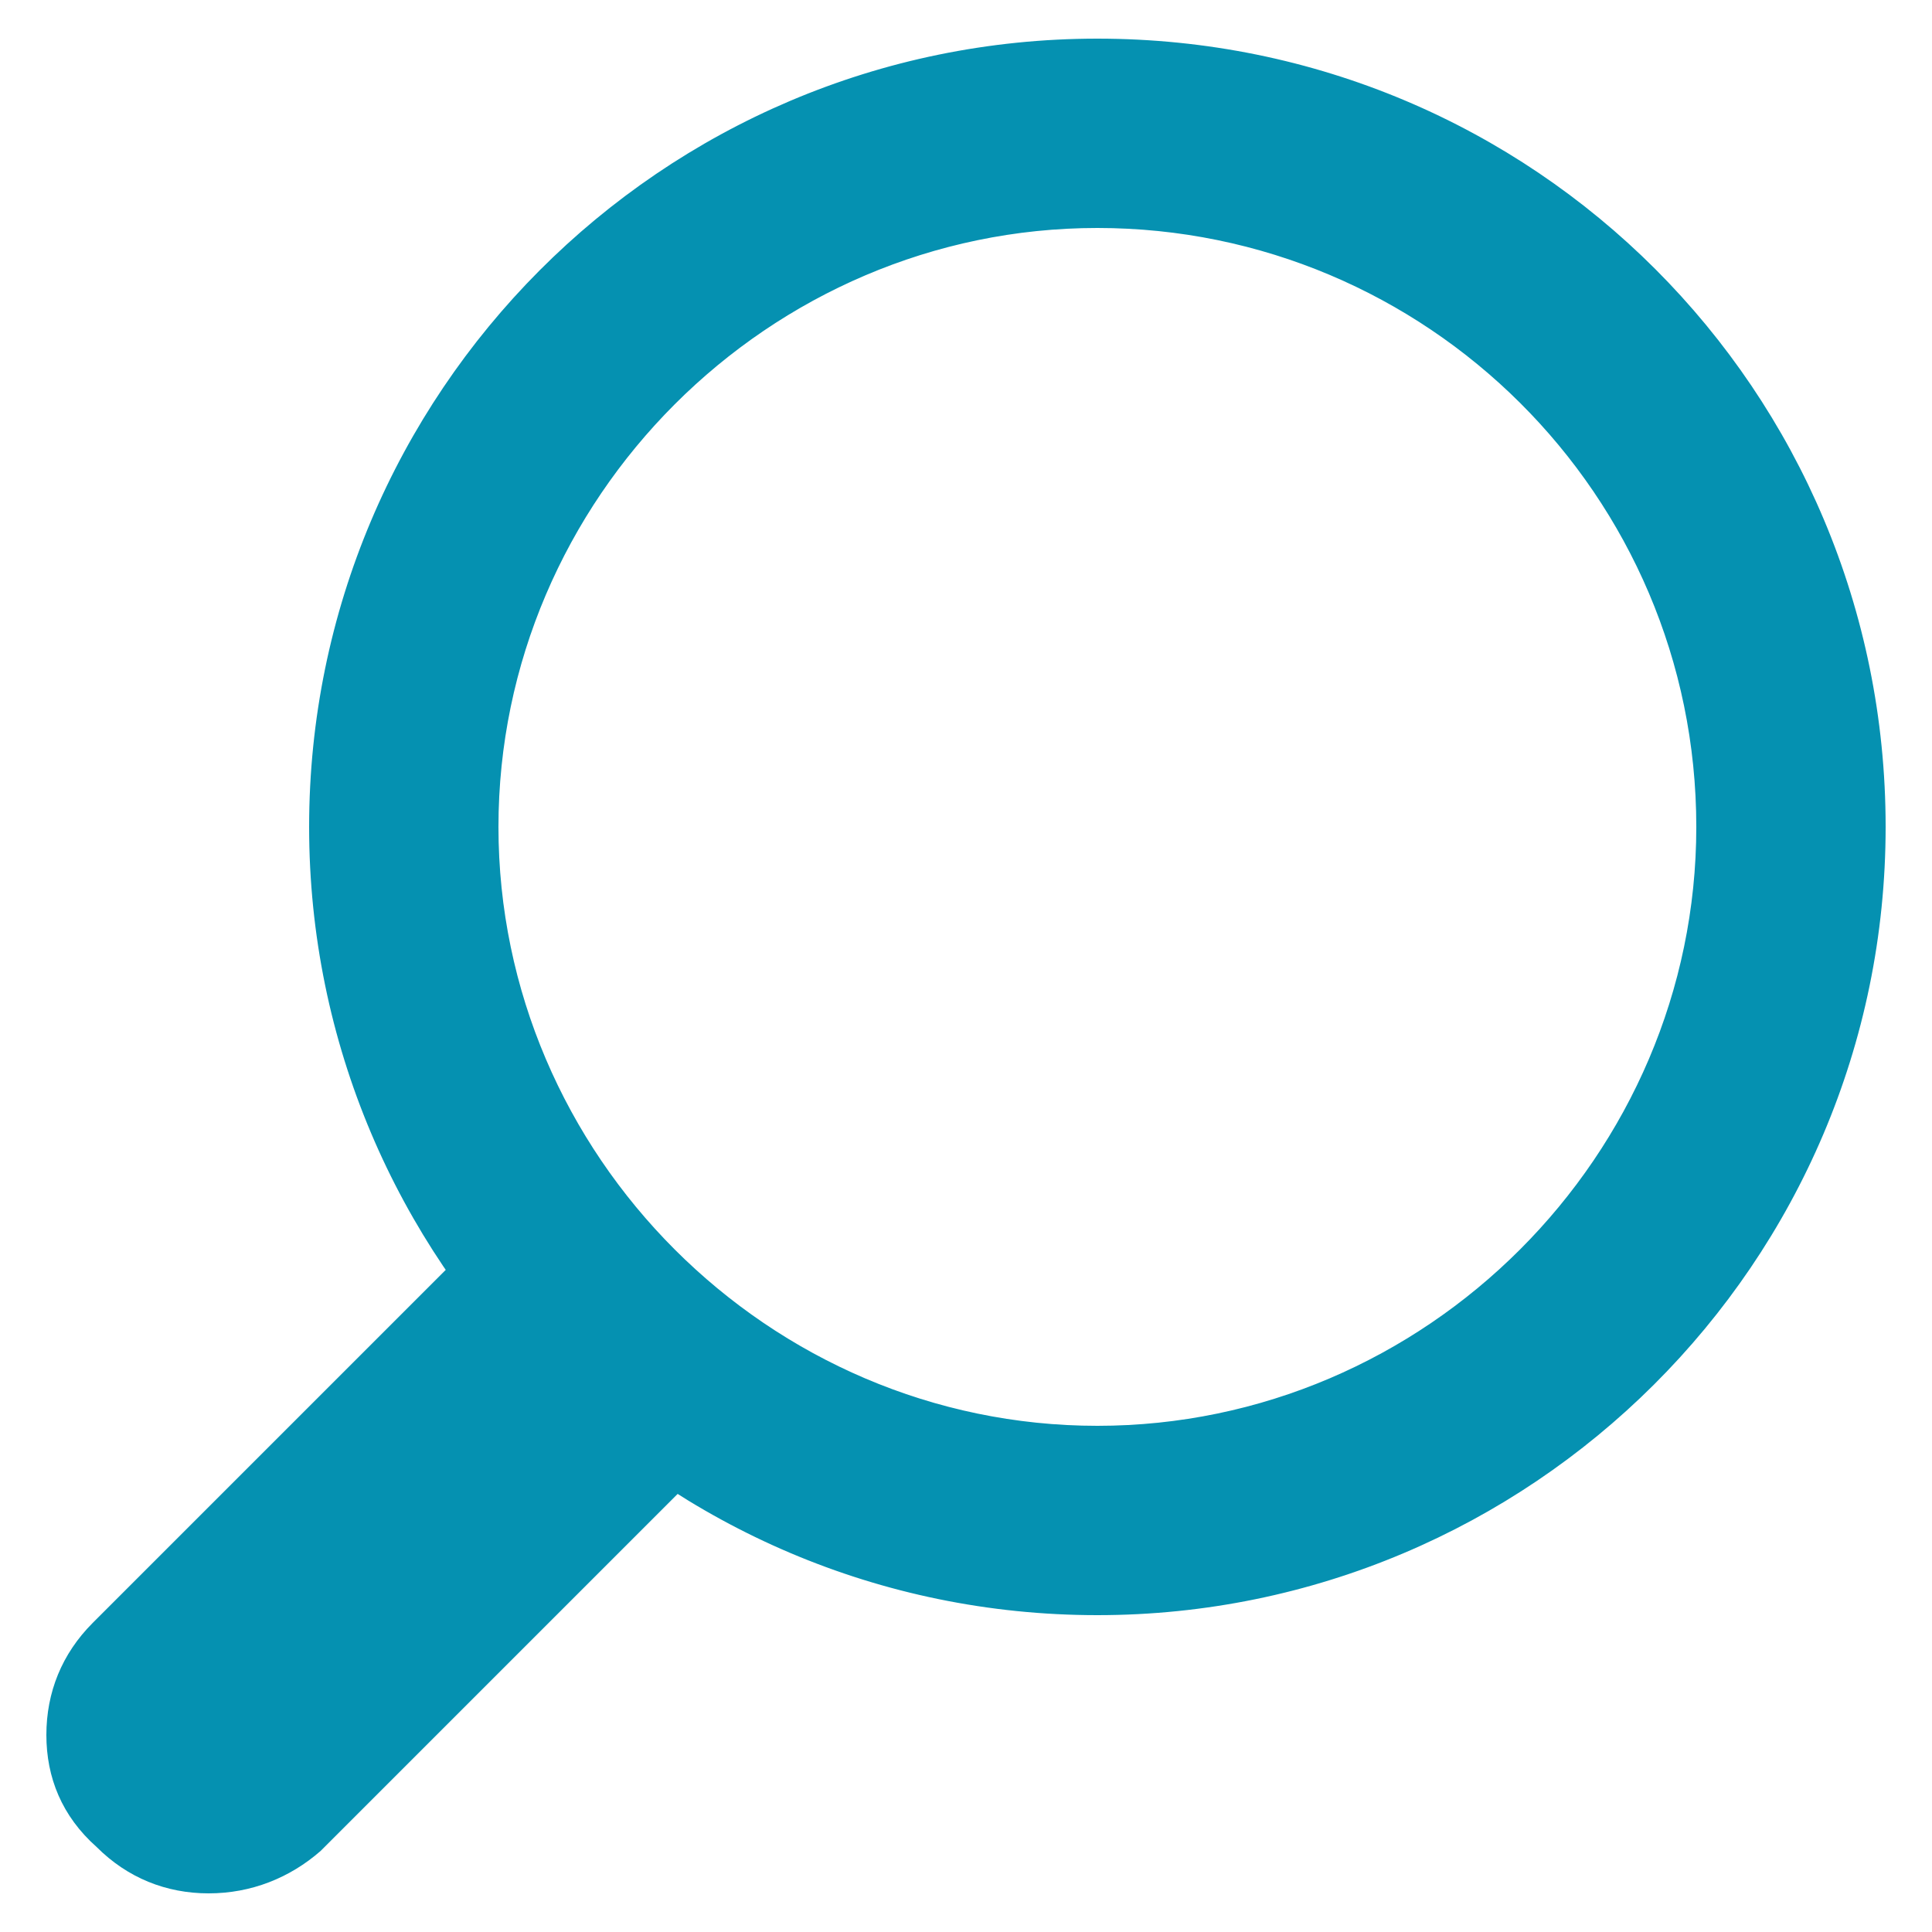
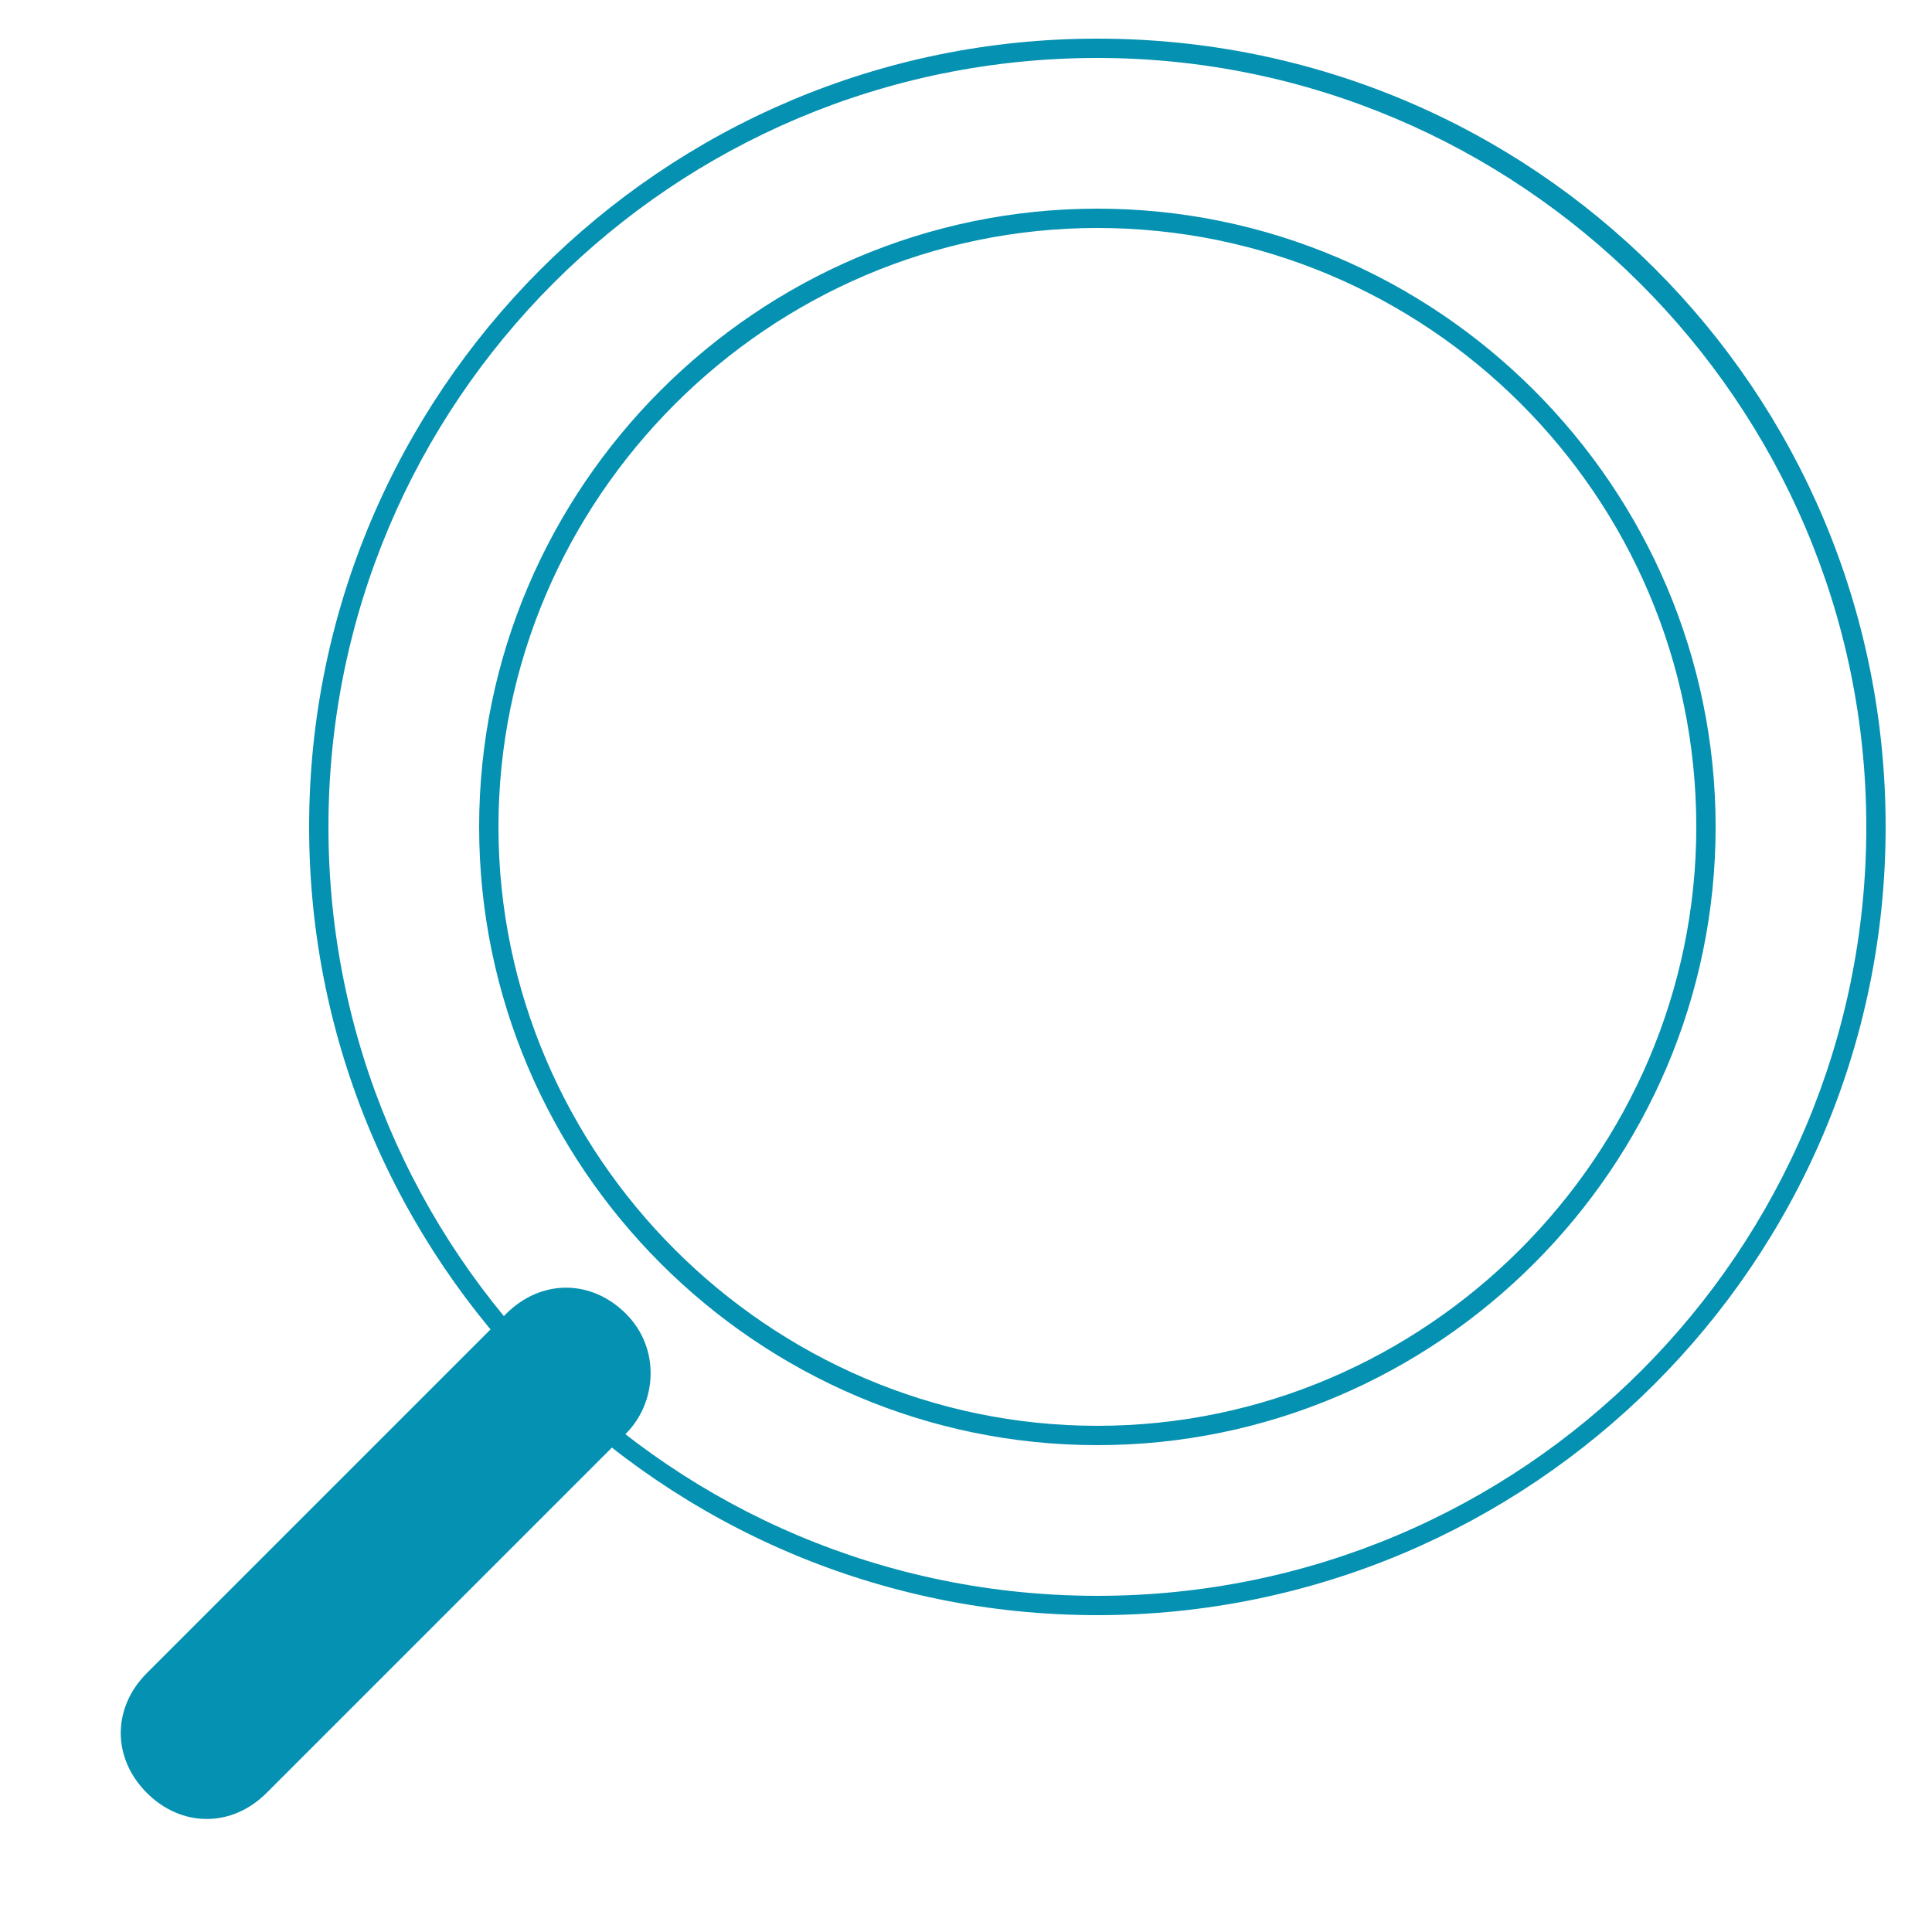
<svg xmlns="http://www.w3.org/2000/svg" version="1.1" id="Layer_1" x="0px" y="0px" viewBox="0 0 50 50" style="enable-background:new 0 0 50 50;" xml:space="preserve">
  <style type="text/css">
	.st0{fill:#0591b1;}
	.st1{fill-rule:evenodd;clip-rule:evenodd;fill:#0591b1;}
</style>
  <g>
    <g id="Mask">
-       <path class="st0" d="M8.3,21.4c0,11.1,9,20.1,20.1,20.1s20.1-9,20.1-20.1s-9-20.1-20.1-20.1S8.3,10.3,8.3,21.4z M44.1,21.4    c0,8.7-7.1,15.8-15.8,15.8s-15.8-7.1-15.8-15.8S19.7,5.6,28.4,5.6S44.1,12.7,44.1,21.4z" />
      <path class="st0" d="M28.4,41.8C17.1,41.8,8,32.6,8,21.4S17.1,1,28.4,1s20.4,9.1,20.4,20.4S39.6,41.8,28.4,41.8z M28.4,1.5    c-11,0-19.9,8.9-19.9,19.9c0,11,8.9,19.9,19.9,19.9c11,0,19.9-8.9,19.9-19.9C48.3,10.4,39.3,1.5,28.4,1.5z M28.4,37.4    c-8.8,0-16-7.2-16-16c0-8.8,7.2-16,16-16c8.8,0,16,7.2,16,16C44.4,30.2,37.2,37.4,28.4,37.4z M28.4,5.9c-8.5,0-15.5,7-15.5,15.5    c0,8.5,7,15.5,15.5,15.5c8.5,0,15.5-7,15.5-15.5C43.9,12.8,36.9,5.9,28.4,5.9z" />
    </g>
    <g id="Rectangle">
      <path class="st1" d="M16.2,37.1l-9.3,9.3c-0.9,0.9-2.2,0.9-3.1,0s-0.9-2.2,0-3.1l9.3-9.3c0.9-0.9,2.2-0.9,3.1,0S17,36.3,16.2,37.1    z" />
-       <path class="st0" d="M5.4,49c-1.1,0-2.1-0.4-2.9-1.2C1.6,47,1.2,46,1.2,44.9c0-1.1,0.4-2.1,1.2-2.9l9.3-9.3c1.6-1.6,4.2-1.6,5.9,0    c1.6,1.6,1.6,4.2,0,5.9l-9.3,9.3C7.5,48.6,6.5,49,5.4,49z M14.6,35.3c-0.1,0-0.1,0-0.2,0.1l-9.3,9.3c0,0-0.1,0.1-0.1,0.2    s0,0.1,0.1,0.2c0.1,0.1,0.2,0.1,0.3,0l9.3-9.3c0.1-0.1,0.1-0.2,0-0.3C14.8,35.4,14.7,35.3,14.6,35.3z" />
    </g>
  </g>
</svg>